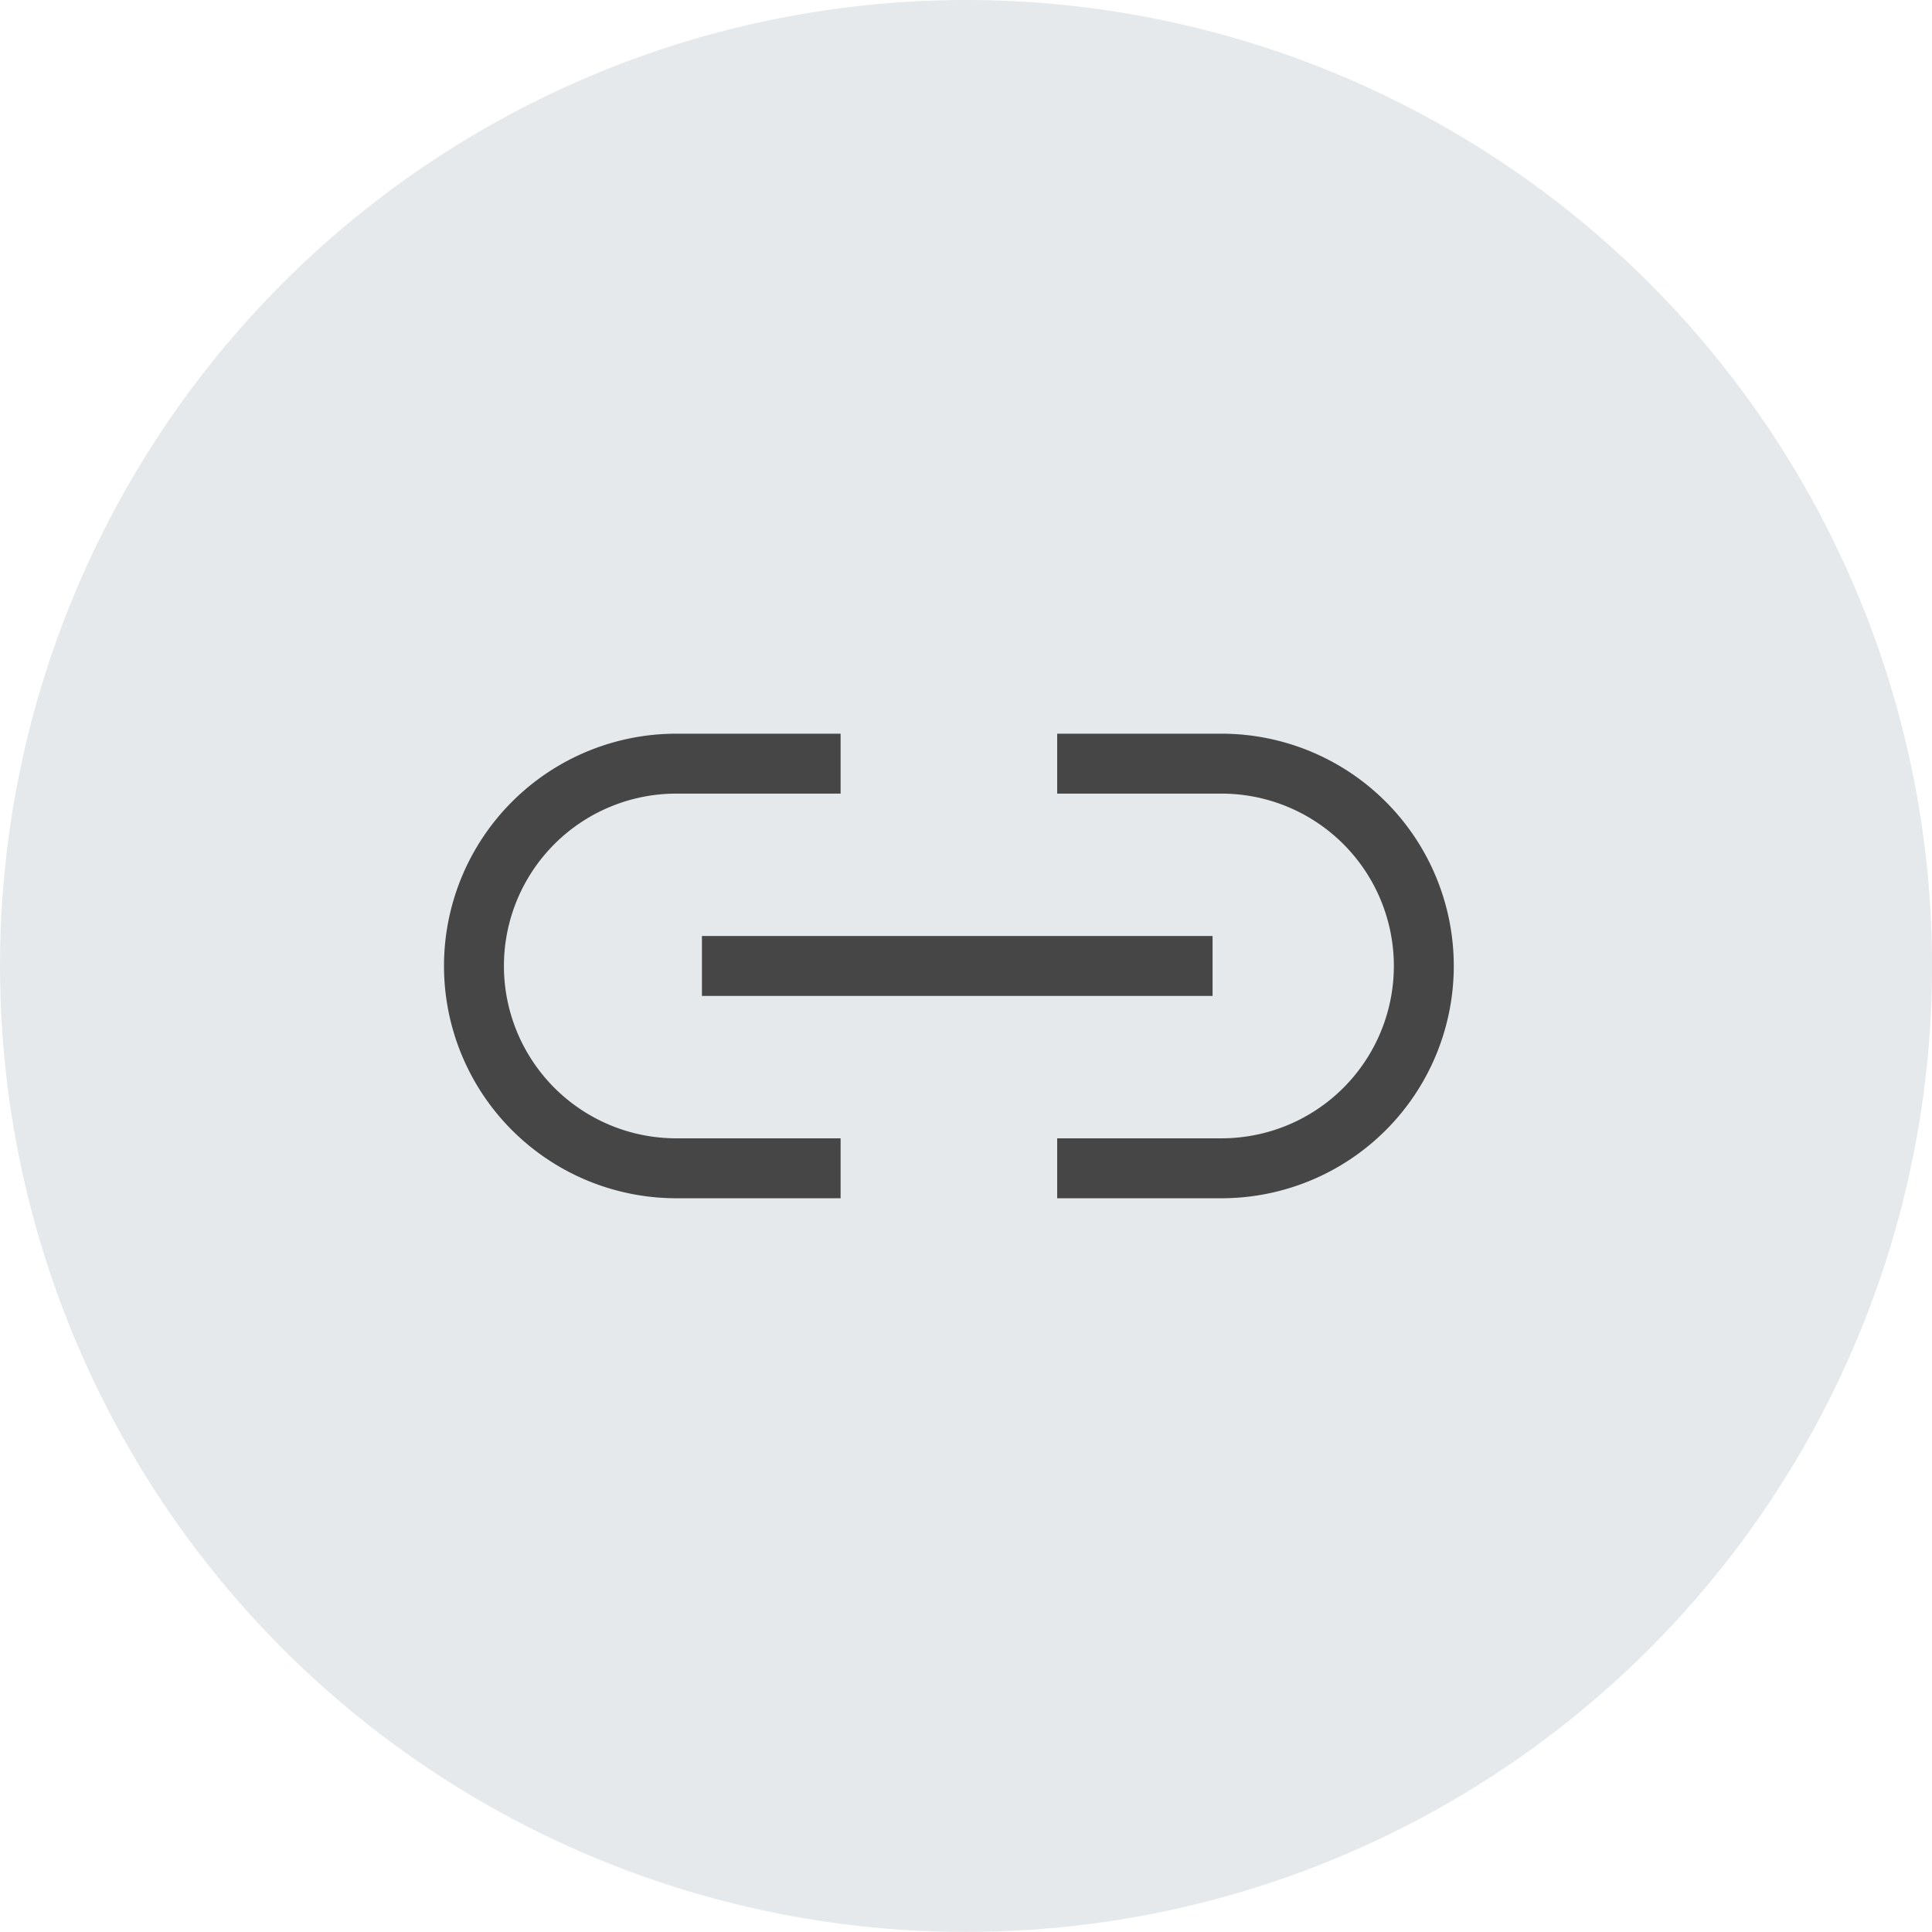
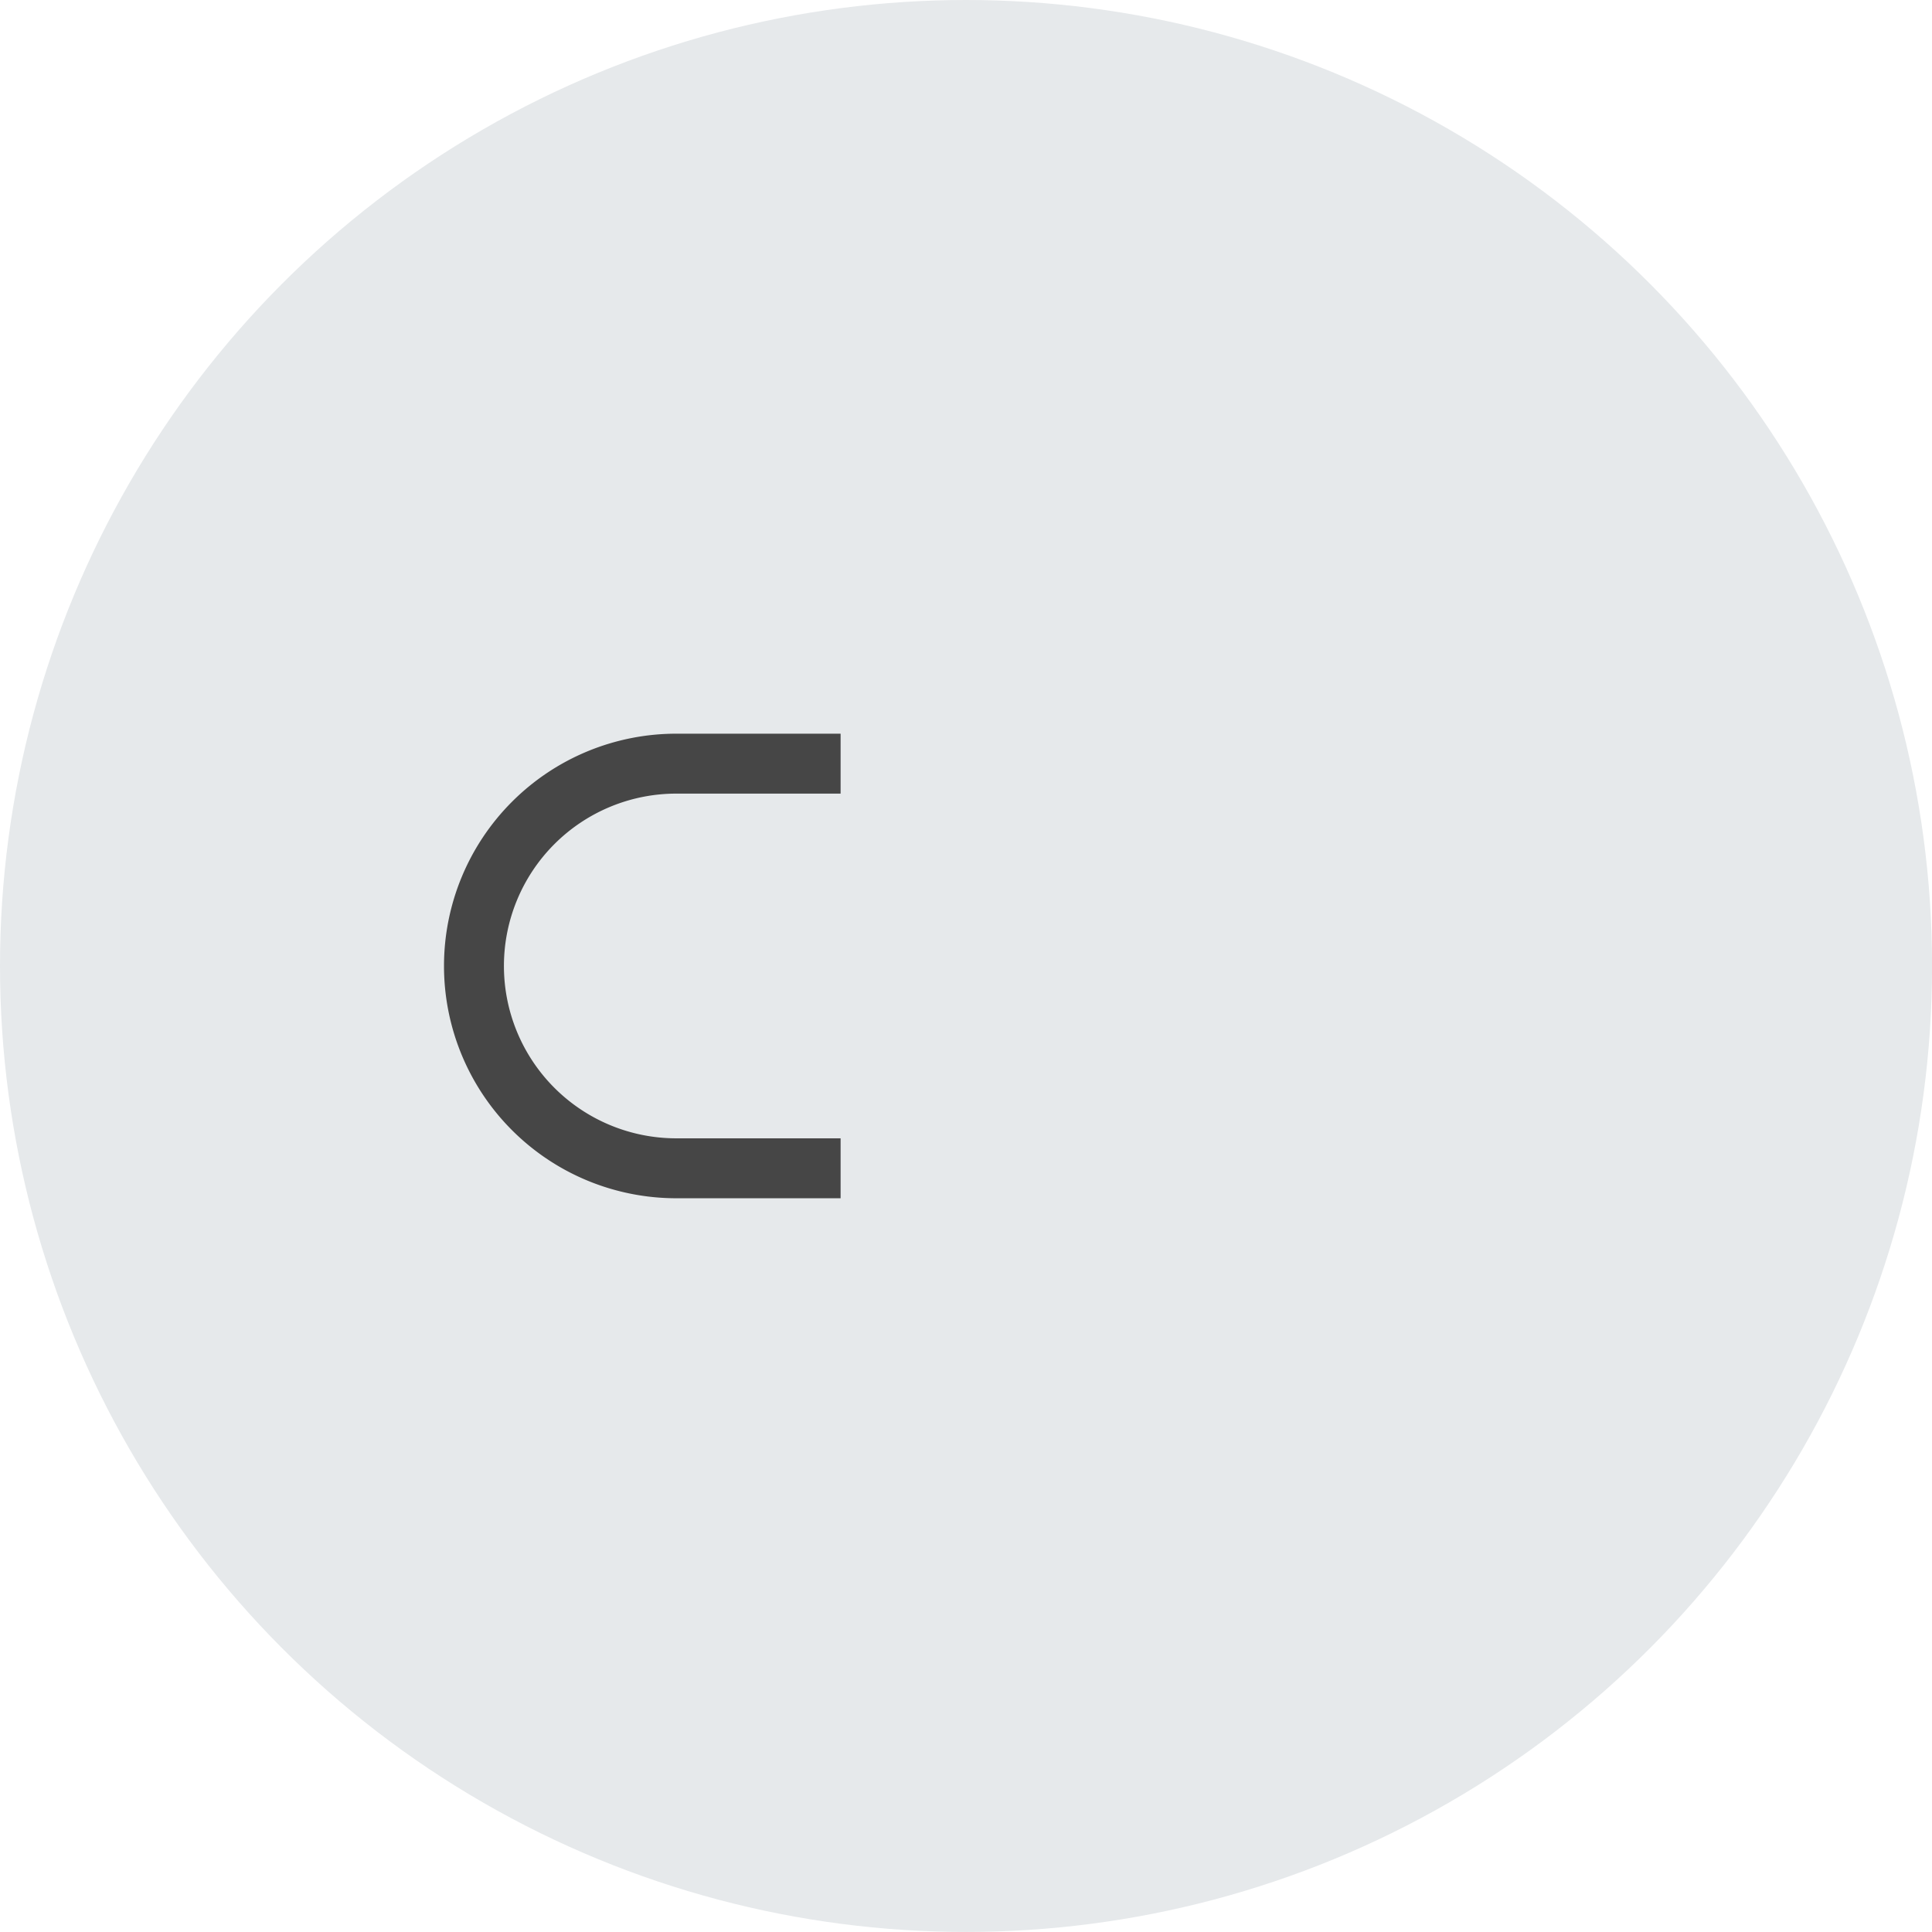
<svg xmlns="http://www.w3.org/2000/svg" width="32.239" height="32.239" viewBox="0 0 32.239 32.239">
  <g id="icon_lingk_001" transform="translate(0)">
    <ellipse id="타원_164" data-name="타원 164" cx="16.12" cy="16.119" rx="16.12" ry="16.119" transform="translate(0 0)" fill="#e6e9eb" style="isolation: isolate" />
    <path id="패스_1315" data-name="패스 1315" d="M436.665,535.941h-2.742a3.876,3.876,0,1,1,0-7.752h2.742v1h-2.742a2.876,2.876,0,1,0,0,5.752h2.742Z" transform="translate(-422.638 -515.946)" fill="#464646" />
-     <path id="패스_1316" data-name="패스 1316" d="M456.279,535.941h-2.742v-1h2.742a2.876,2.876,0,0,0,0-5.752h-2.742v-1h2.742a3.876,3.876,0,0,1,0,7.752Z" transform="translate(-435.896 -515.946)" fill="#464646" />
-     <path id="선_188" data-name="선 188" d="M8.521.5H0v-1H8.521Z" transform="translate(11.713 16.119)" fill="#464646" />
  </g>
</svg>